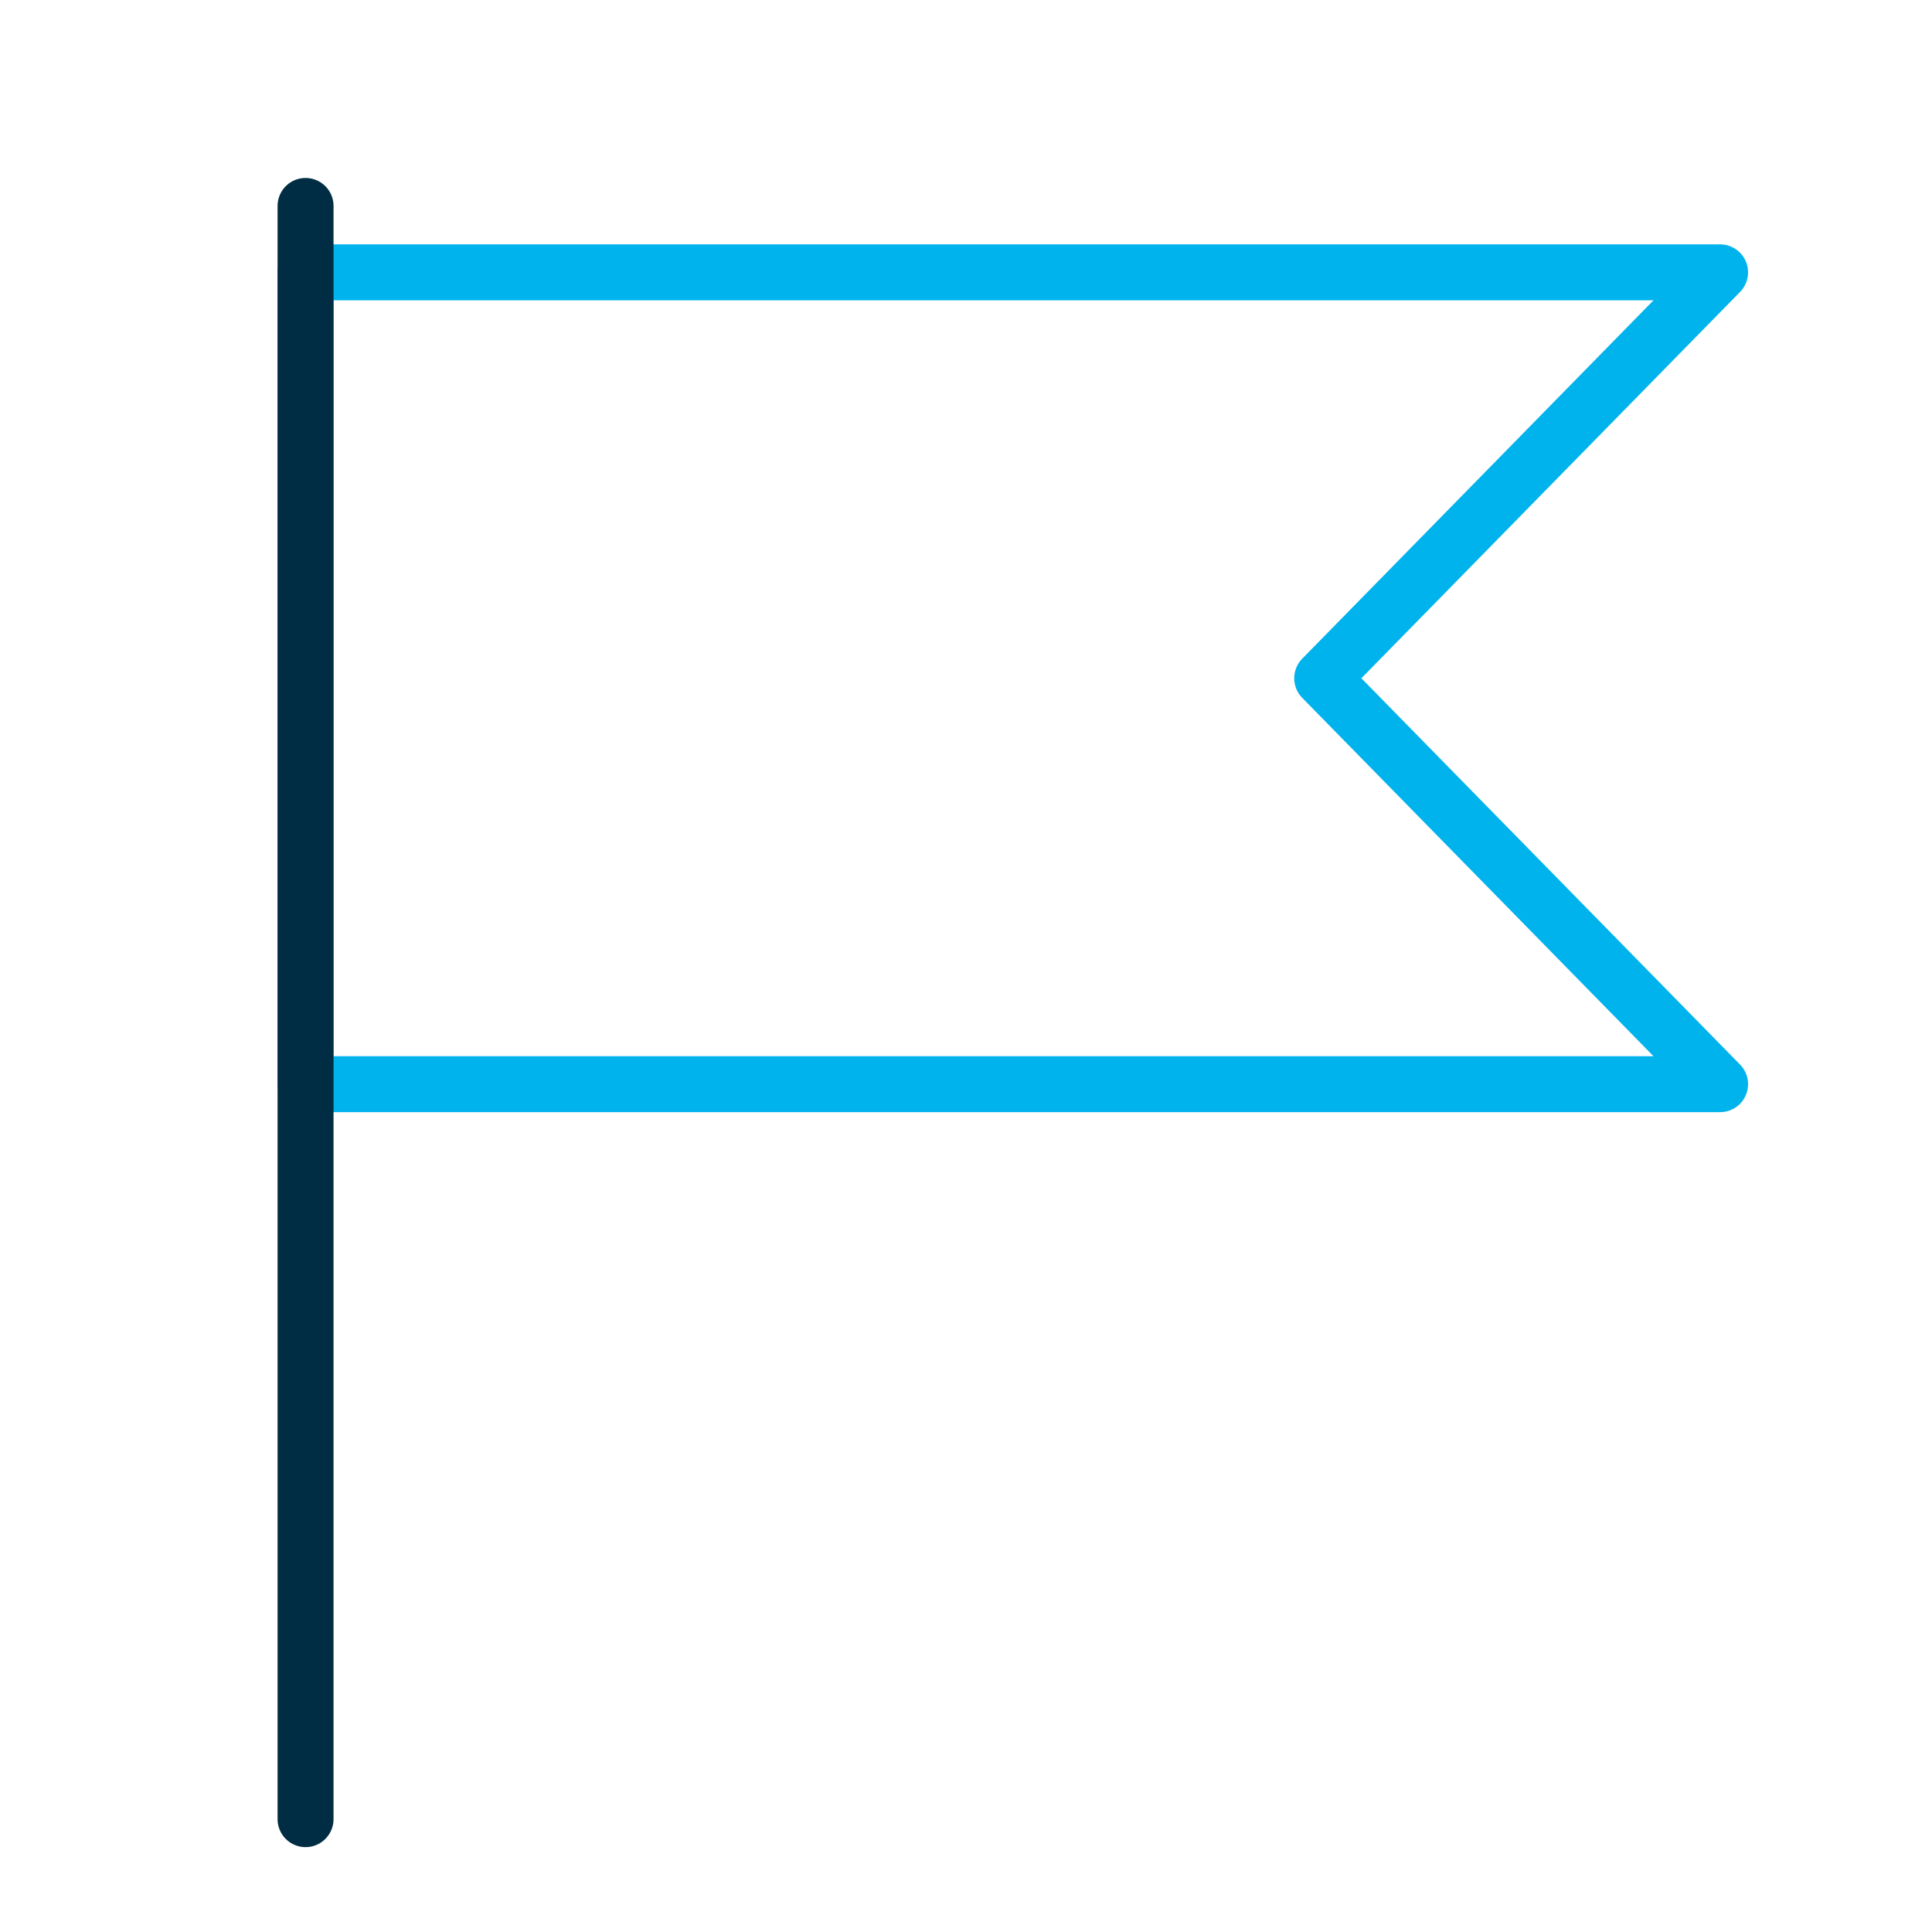
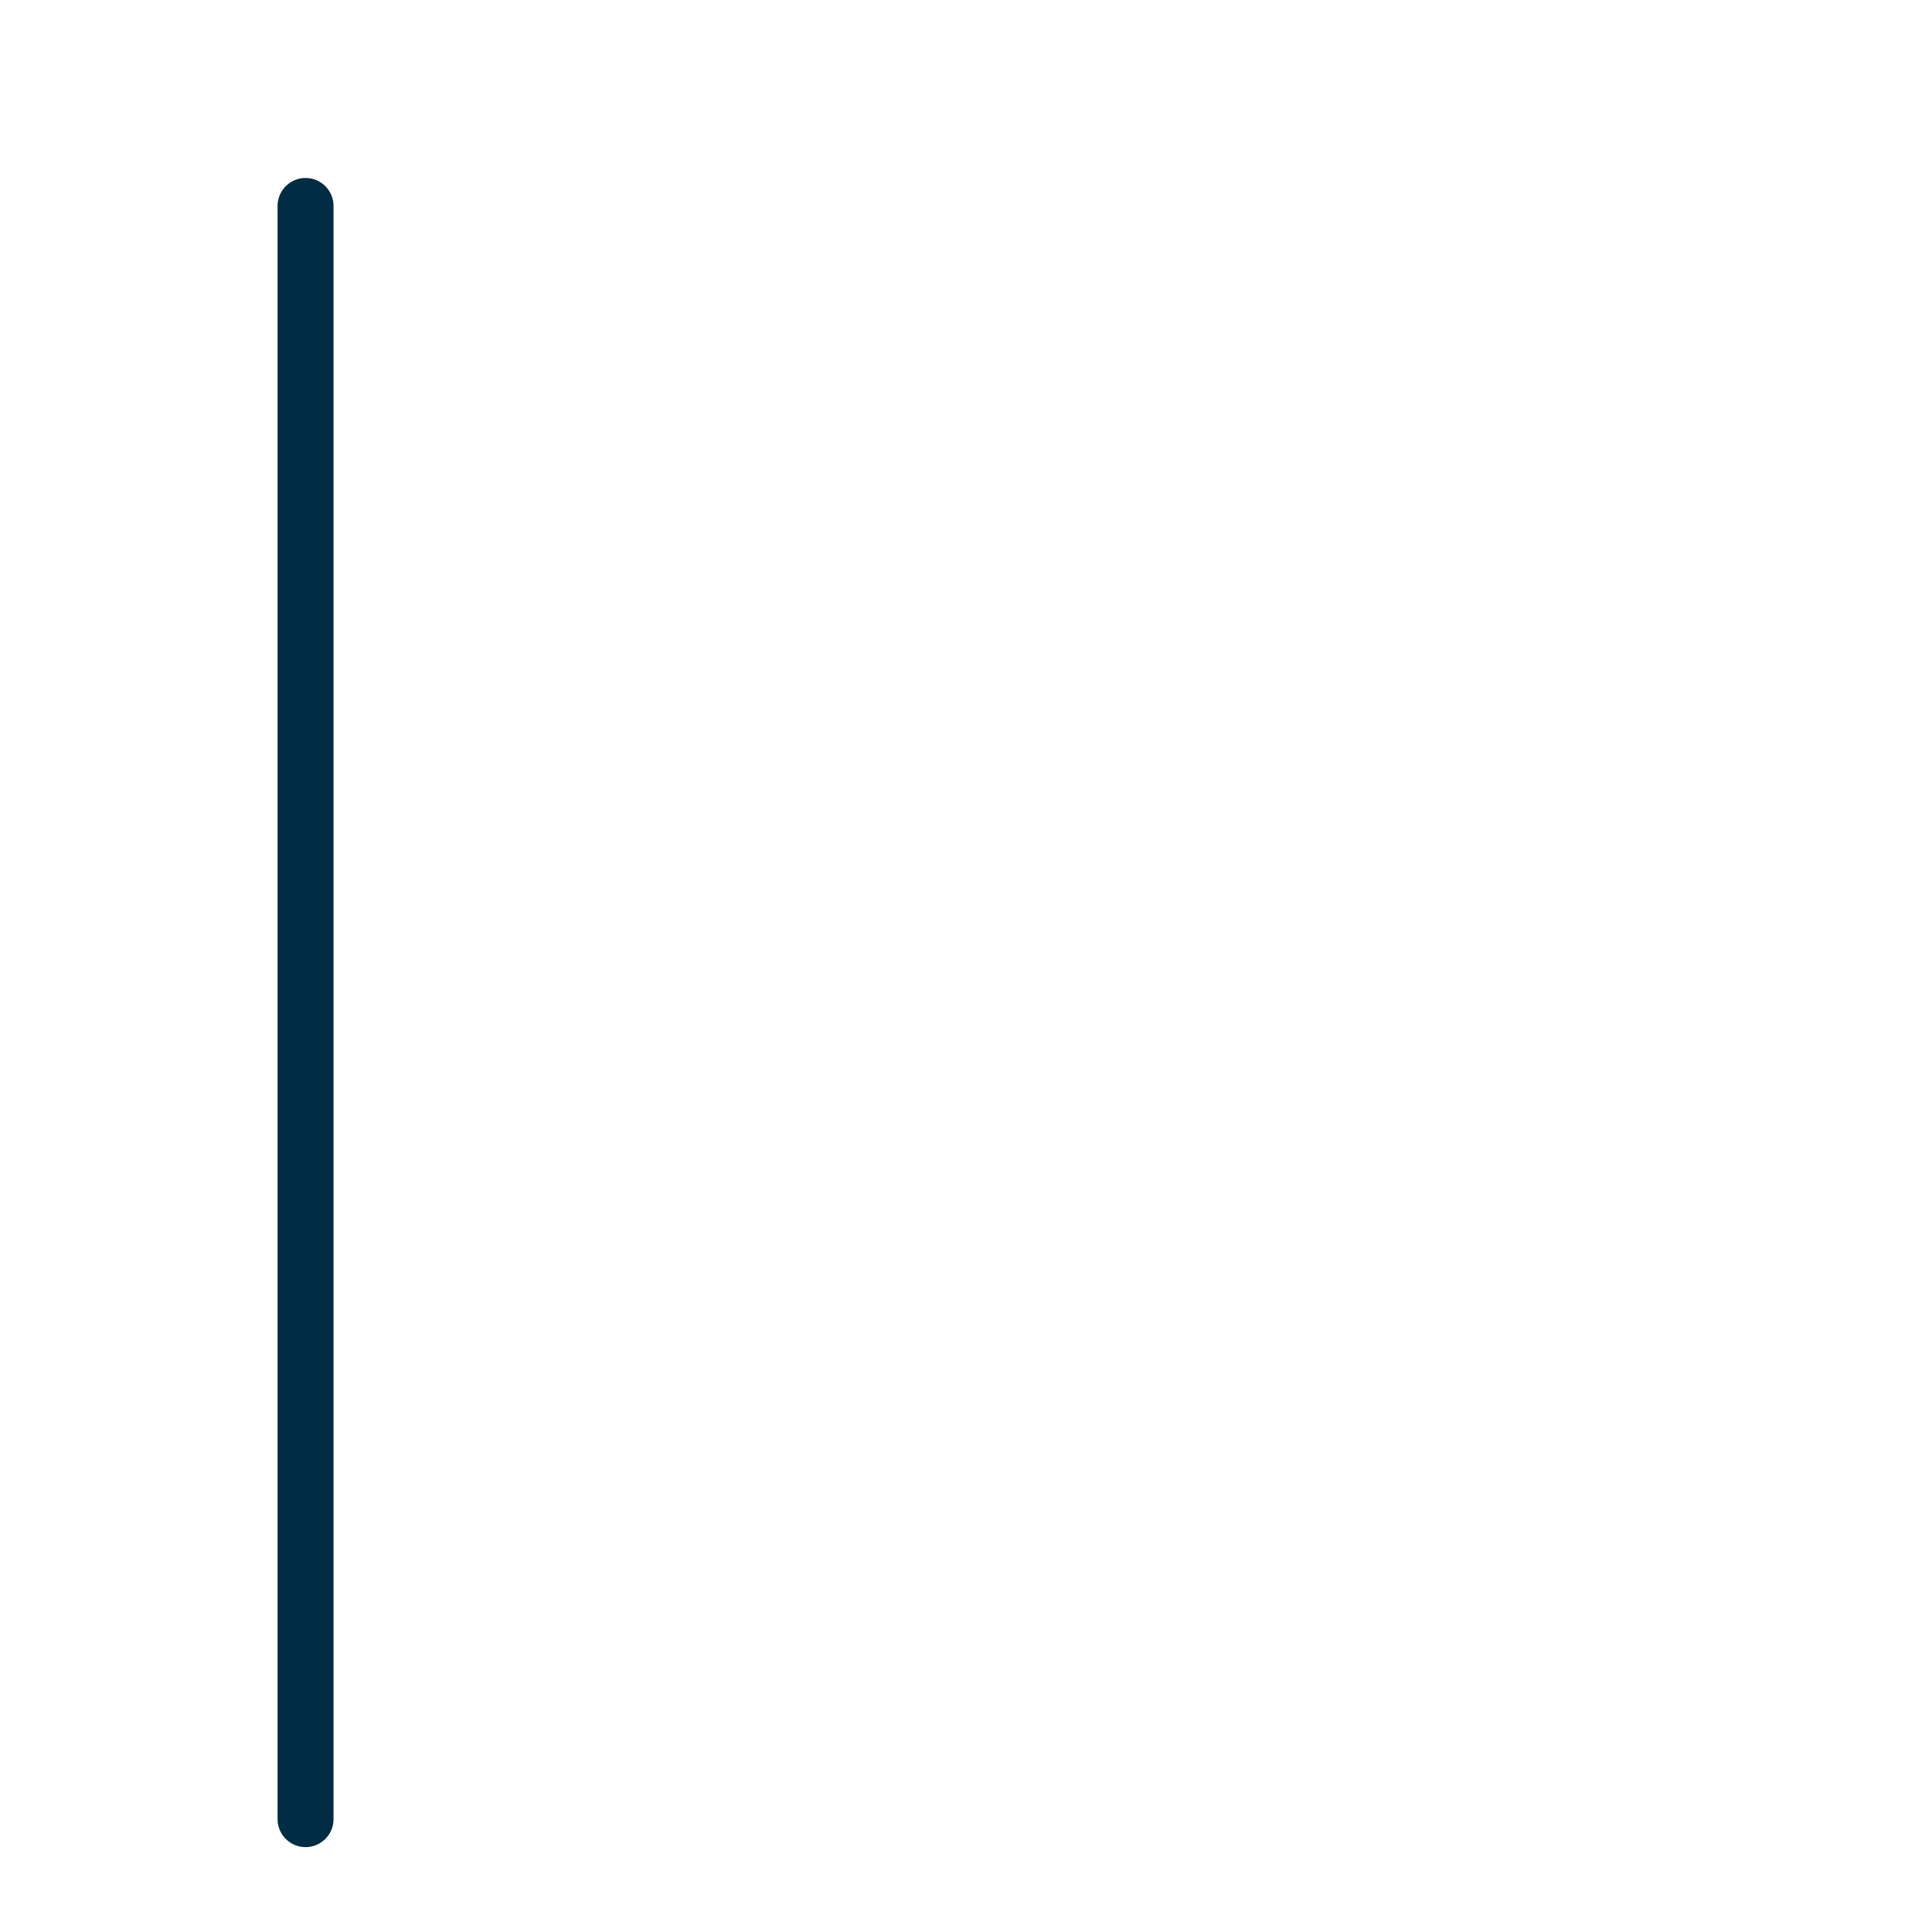
<svg xmlns="http://www.w3.org/2000/svg" version="1.1" id="Layer_1" x="0px" y="0px" viewBox="0 0 103.57 103.57" style="enable-background:new 0 0 103.57 103.57;" xml:space="preserve">
  <style type="text/css">
	.st0{fill:none;stroke:#00B3ED;stroke-width:3;stroke-linecap:round;stroke-linejoin:round;stroke-miterlimit:10;}
	.st1{fill:none;stroke:#00B2E3;stroke-width:3;stroke-linecap:round;stroke-linejoin:round;stroke-miterlimit:10;}
	.st2{fill:#FFFFFF;}
	.st3{fill:none;stroke:#002D43;stroke-width:3;stroke-linecap:round;stroke-linejoin:round;stroke-miterlimit:10;}
</style>
-   <polygon class="st0" points="92.21,58.12 16.38,58.12 16.38,14.6 92.21,14.6 70.88,36.36 " />
  <line class="st3" x1="16.38" y1="11.04" x2="16.38" y2="97.52" />
</svg>